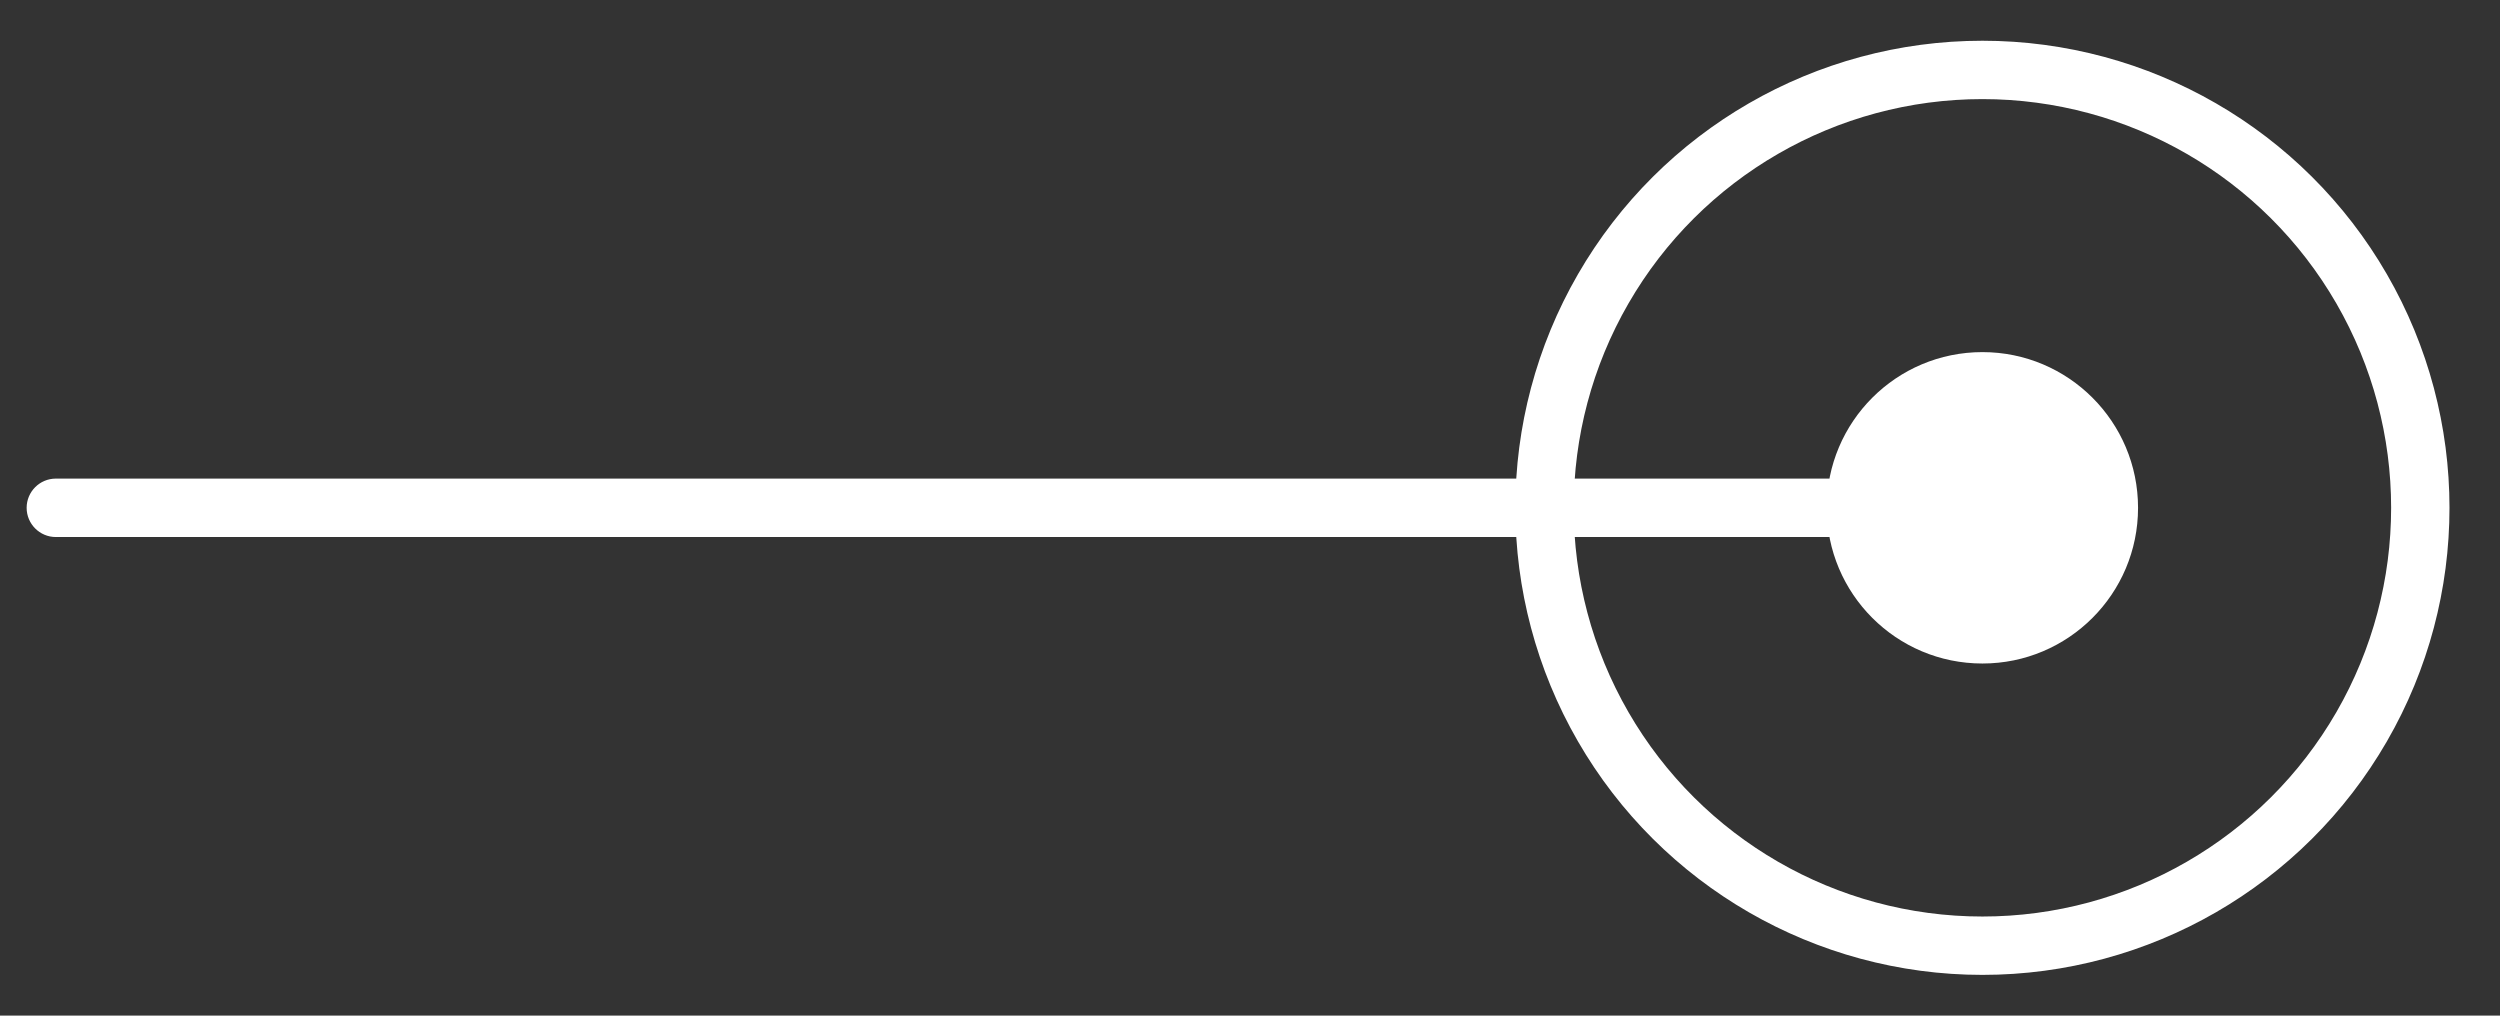
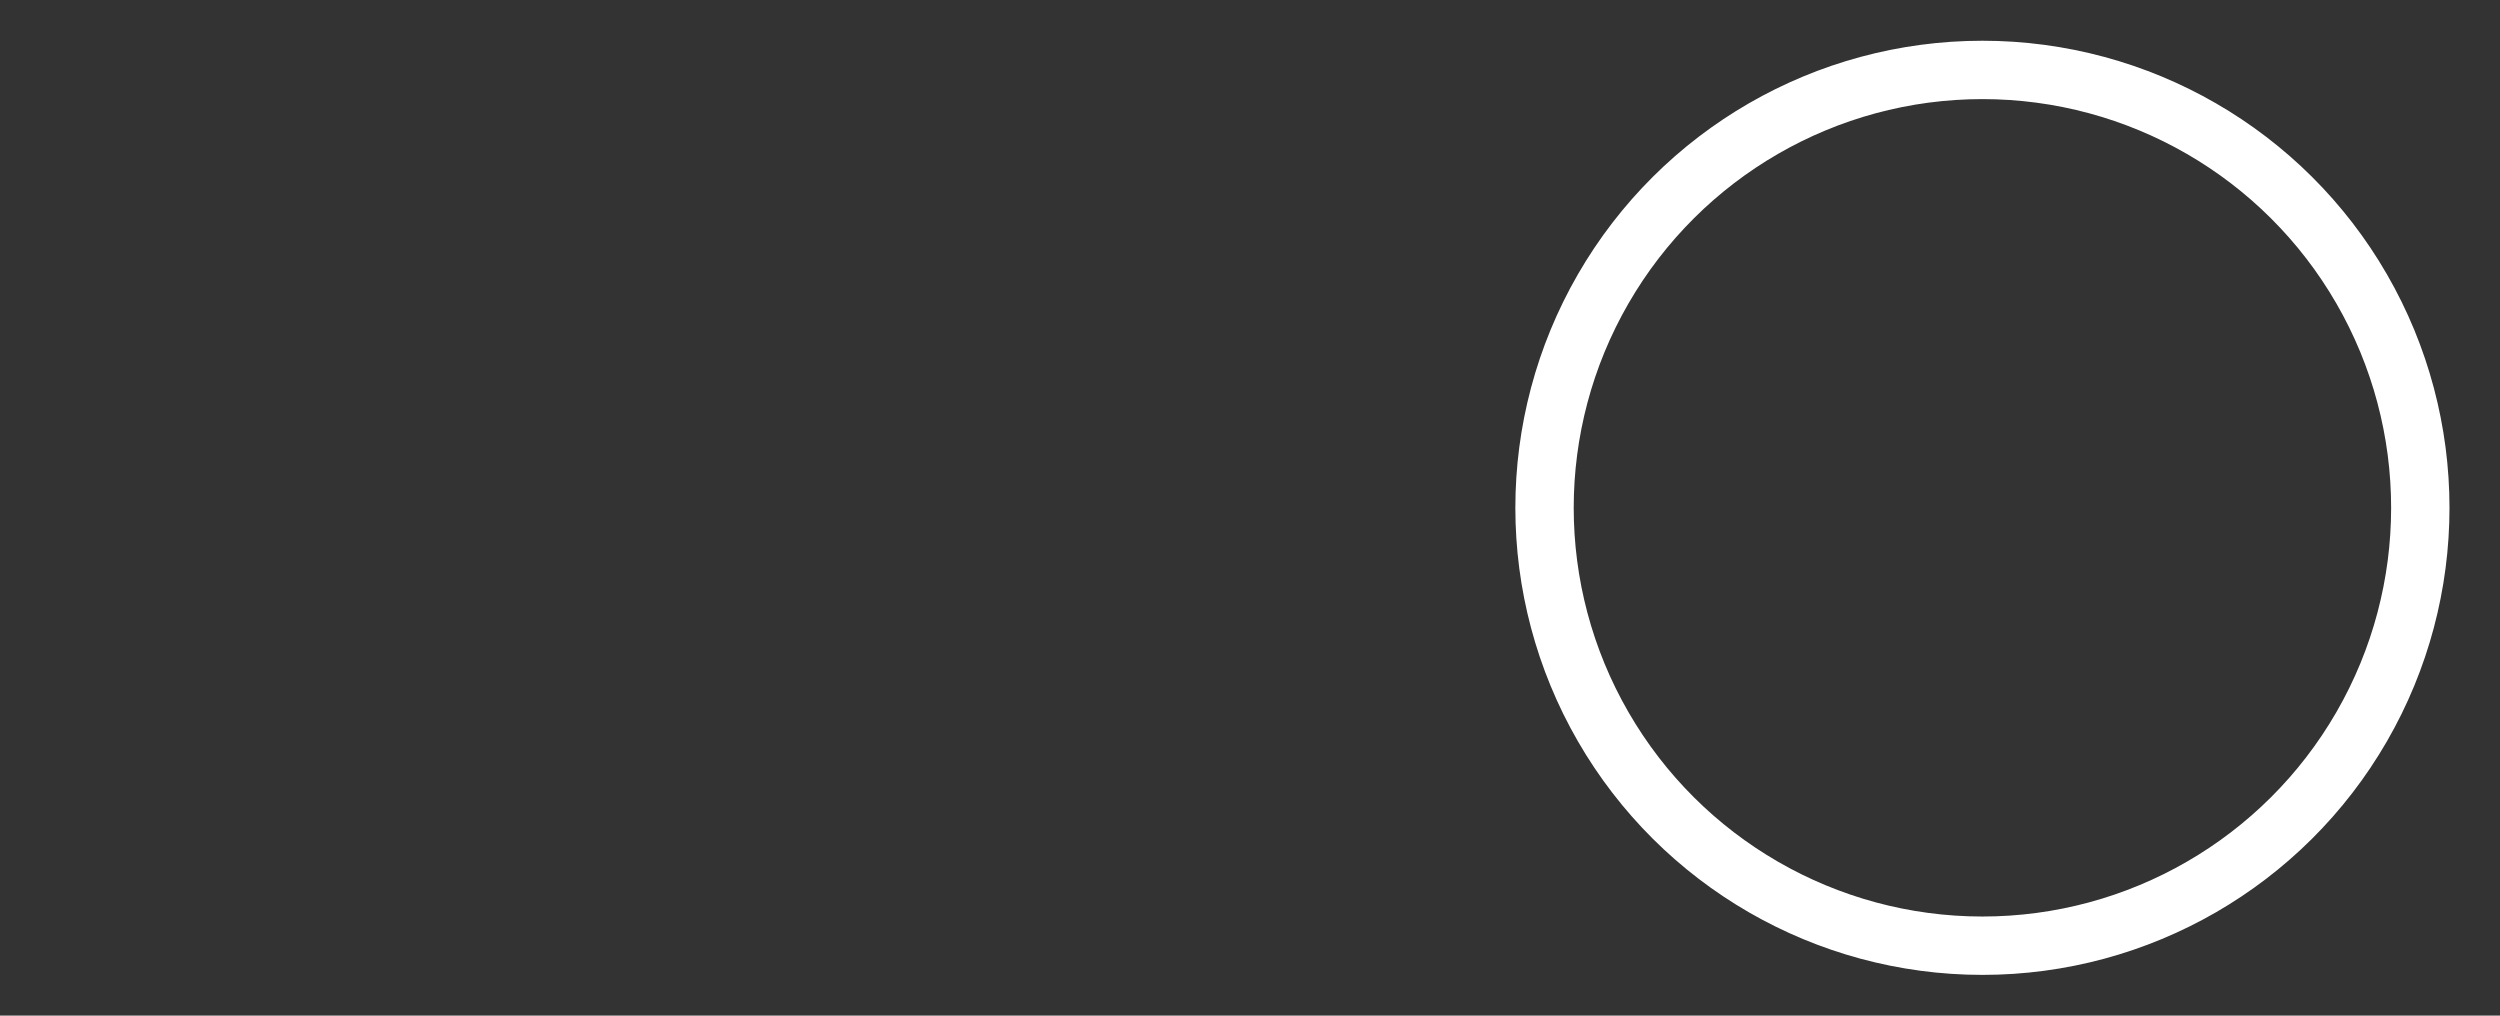
<svg xmlns="http://www.w3.org/2000/svg" width="32" height="13" viewBox="0 0 32 13" fill="none">
  <rect x="0" y="0" width="32" height="13" fill="#333333" stroke="none" />
  <g id="Ð»Ð¸Ð½Ð¸Ñ">
-     <path id="Arrow 1" d="M0.715 6.126C0.508 6.126 0.341 6.294 0.341 6.5C0.341 6.706 0.508 6.874 0.715 6.874L0.715 6.126ZM23.382 6.5C23.382 7.601 24.274 8.493 25.375 8.493C26.475 8.493 27.367 7.601 27.367 6.5C27.367 5.399 26.475 4.507 25.375 4.507C24.274 4.507 23.382 5.399 23.382 6.5ZM0.715 6.874L25.375 6.874L25.375 6.126L0.715 6.126L0.715 6.874Z" fill="white" />
    <circle id="Ellipse 2" cx="25.375" cy="6.5" r="5.605" transform="rotate(-90 25.375 6.5)" stroke="white" stroke-width="0.747" />
  </g>
</svg>